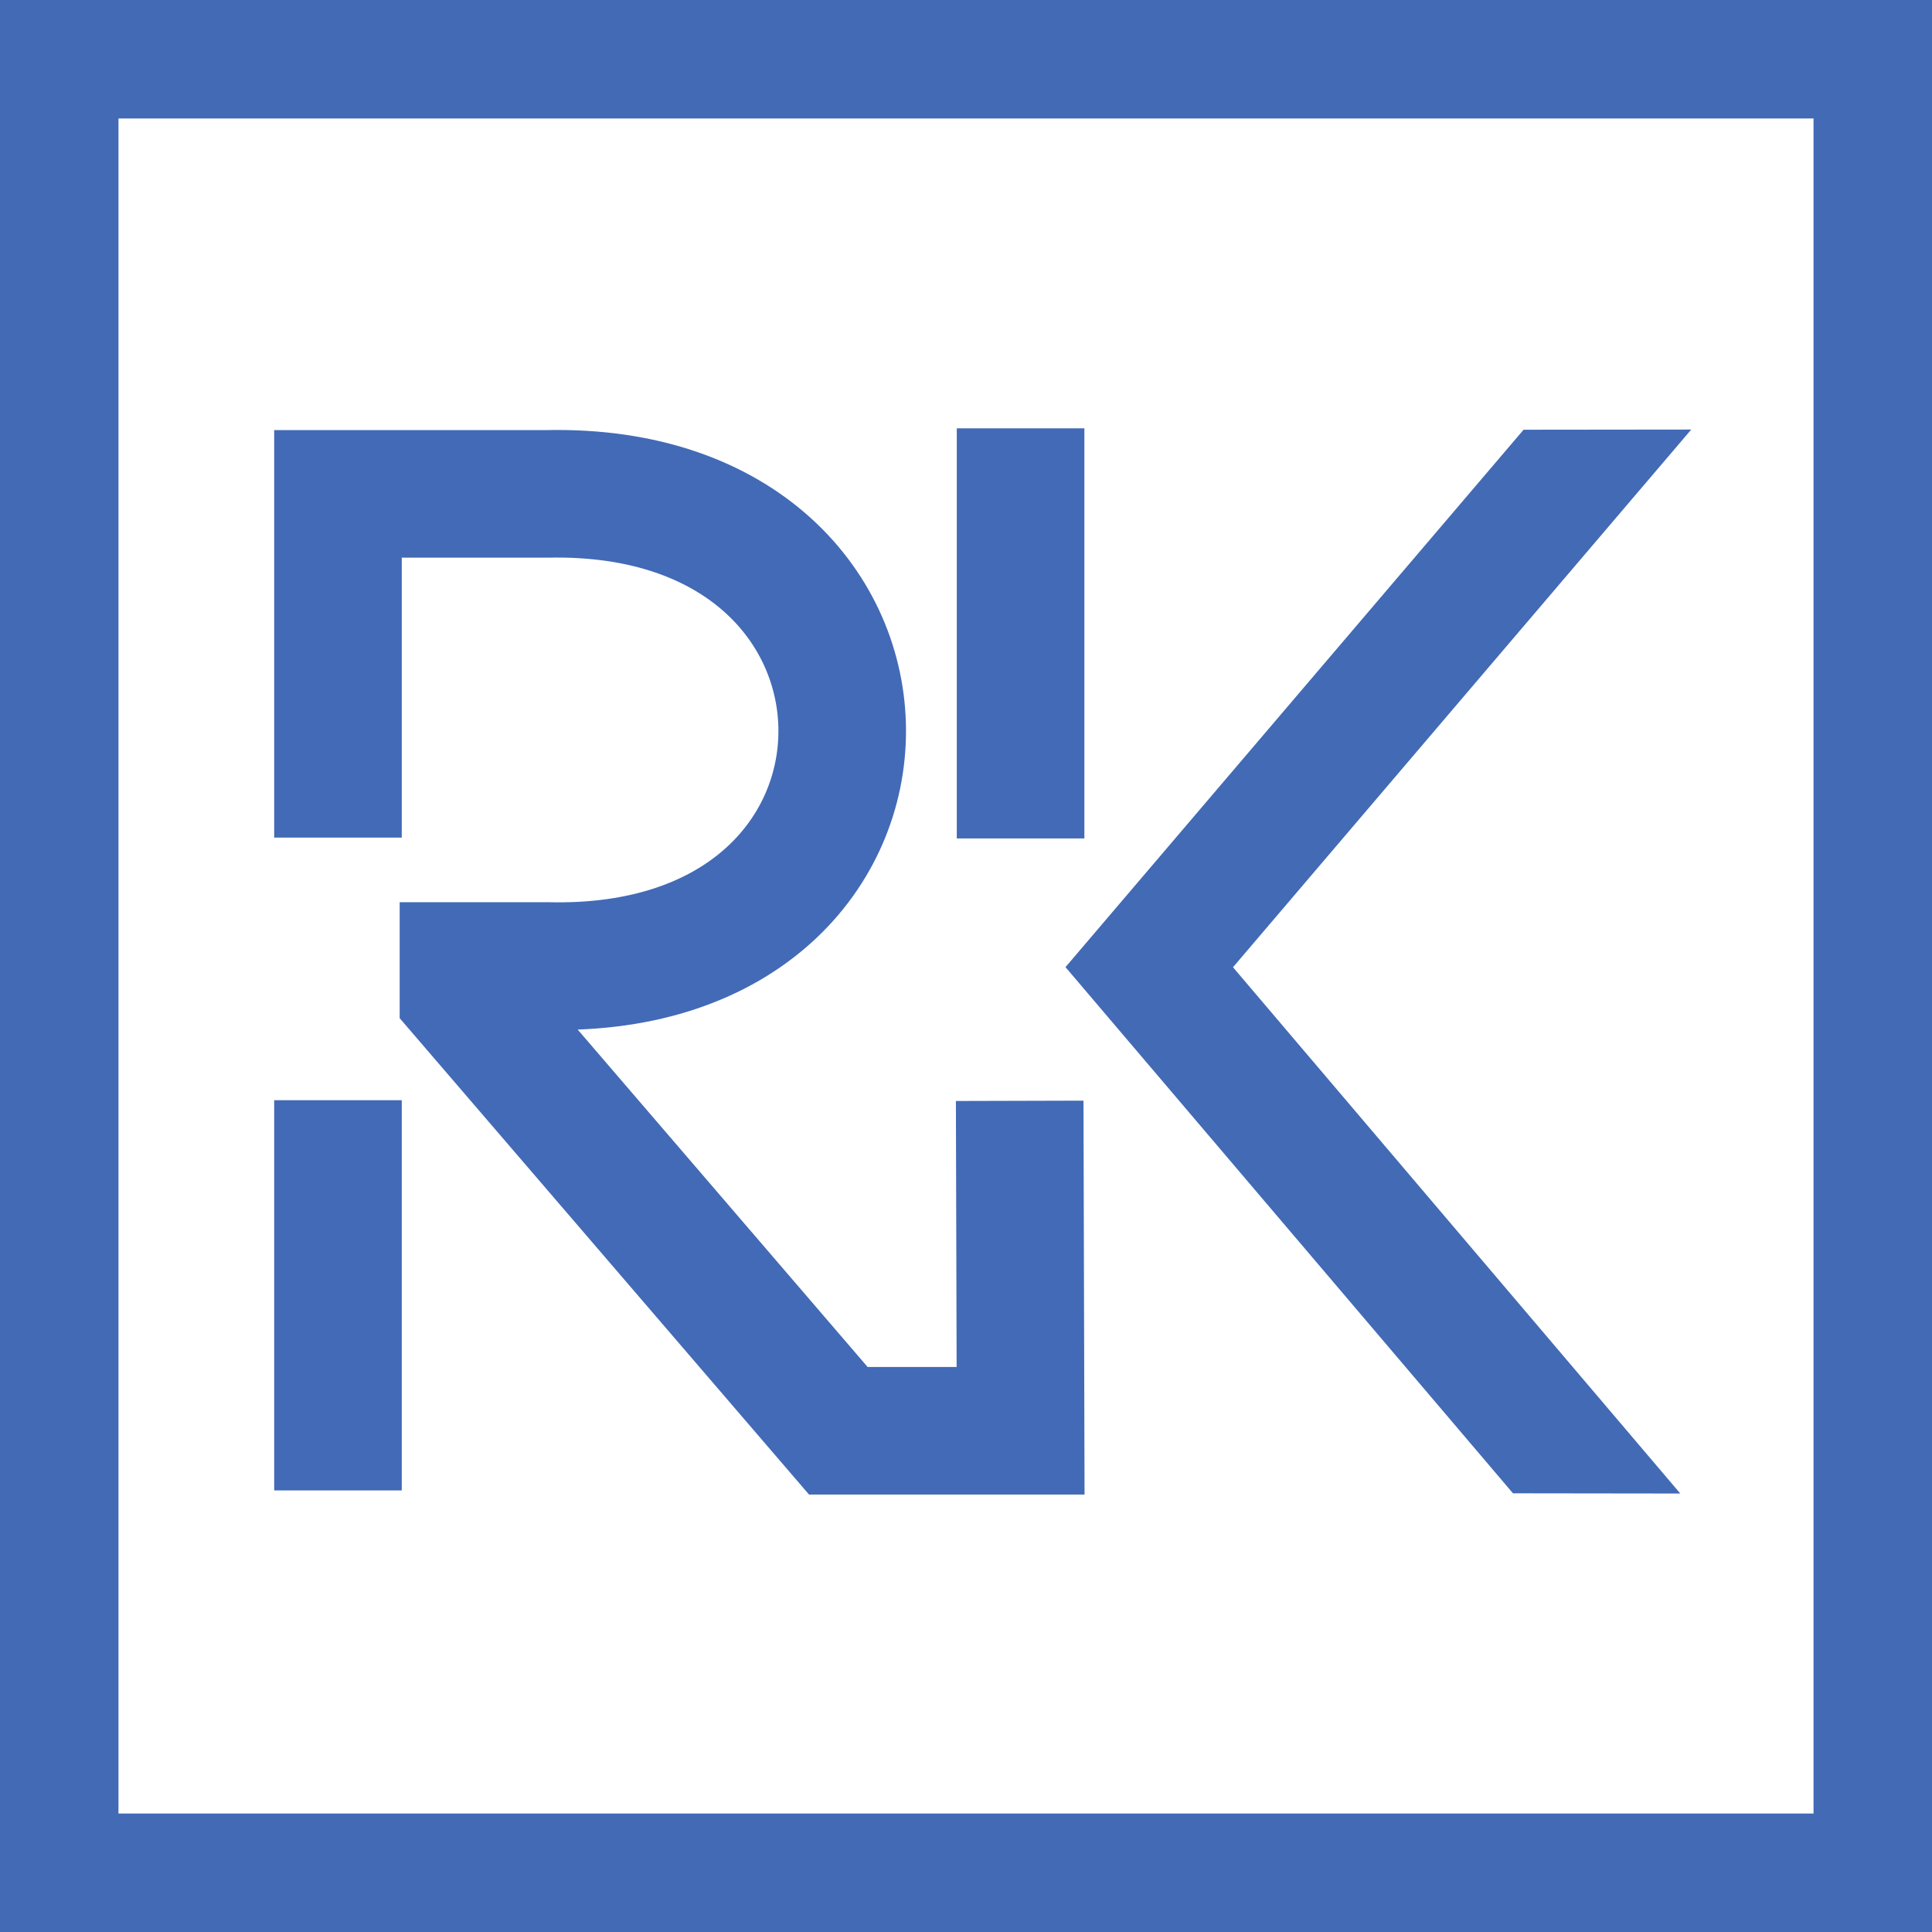
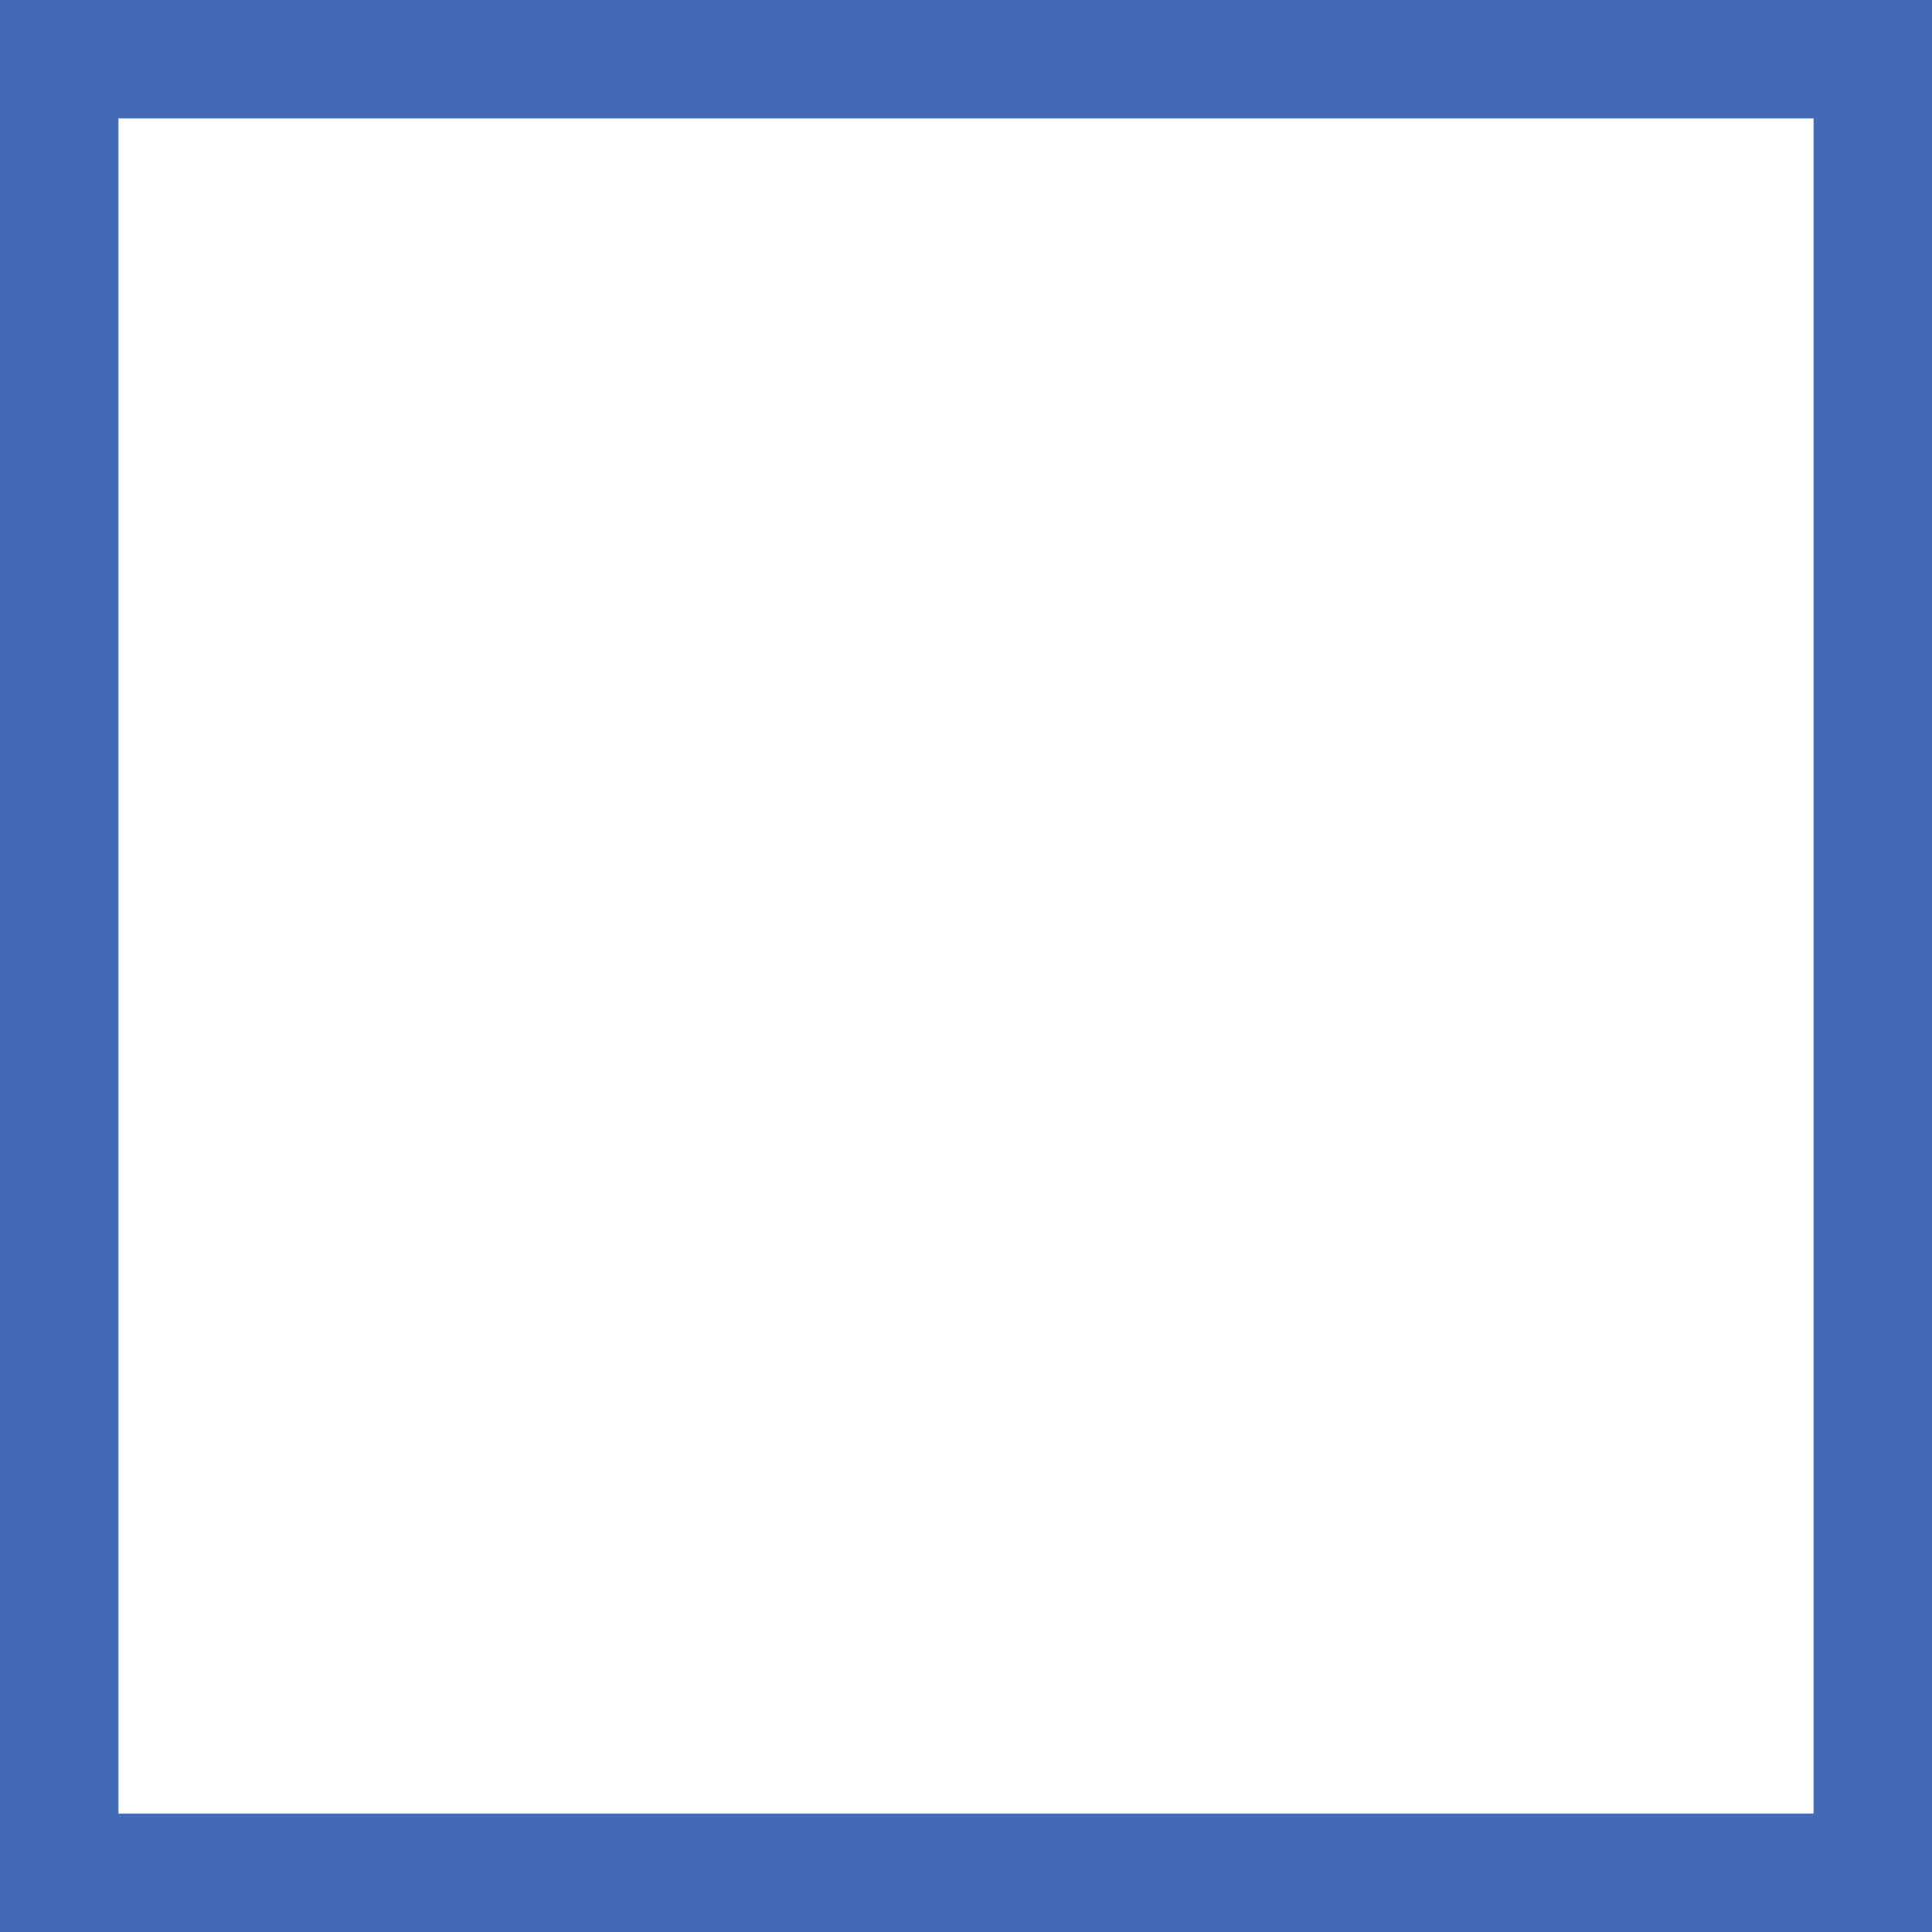
<svg xmlns="http://www.w3.org/2000/svg" id="svg8" version="1.1" viewBox="0 0 106 106" height="106mm" width="106mm">
  <defs id="defs2" />
  <g transform="translate(0,-191)" id="layer1">
-     <path id="path5302-1" d="m 83.592,214.577 -25.133,29.485 24.551,28.869 9.18,0.012 L 67.649,244.068 92.791,214.567 Z" style="color:#000000;font-style:normal;font-variant:normal;font-weight:normal;font-stretch:normal;font-size:medium;line-height:normal;font-family:sans-serif;font-variant-ligatures:normal;font-variant-position:normal;font-variant-caps:normal;font-variant-numeric:normal;font-variant-alternates:normal;font-feature-settings:normal;text-indent:0;text-align:start;text-decoration:none;text-decoration-line:none;text-decoration-style:solid;text-decoration-color:#000000;letter-spacing:normal;word-spacing:normal;text-transform:none;writing-mode:lr-tb;direction:ltr;text-orientation:mixed;dominant-baseline:auto;baseline-shift:baseline;text-anchor:start;white-space:normal;shape-padding:0;clip-rule:nonzero;display:inline;overflow:visible;visibility:visible;opacity:1;isolation:auto;mix-blend-mode:normal;color-interpolation:sRGB;color-interpolation-filters:linearRGB;solid-color:#000000;solid-opacity:1;vector-effect:none;fill:#426ab5;fill-opacity:1;fill-rule:evenodd;stroke:none;stroke-width:7;stroke-linecap:butt;stroke-linejoin:miter;stroke-miterlimit:4;stroke-dasharray:none;stroke-dashoffset:0;stroke-opacity:1;color-rendering:auto;image-rendering:auto;shape-rendering:auto;text-rendering:auto;enable-background:accumulate" />
    <rect y="194" x="3" height="100" width="100" id="rect4518" style="opacity:1;fill:none;fill-opacity:1;fill-rule:nonzero;stroke:#426ab5;stroke-width:7;stroke-linejoin:miter;stroke-miterlimit:4;stroke-dasharray:none;stroke-opacity:1" />
-     <path id="path847" d="m 18.543,272.772 6e-6,-21.407 m 0,-14.408 -6e-6,-18.86 H 30.018 c 21.513,-0.468 21.661,26.438 6e-6,25.903 h -4.59 l -6e-6,1.565 L 45.995,269.5 h 10 l -0.049,-18.103 M 55.995,237 v -22.5" style="fill:none;fill-rule:evenodd;stroke:#426ab6;stroke-width:7;stroke-linecap:butt;stroke-linejoin:miter;stroke-miterlimit:4;stroke-dasharray:none;stroke-opacity:1" />
  </g>
</svg>